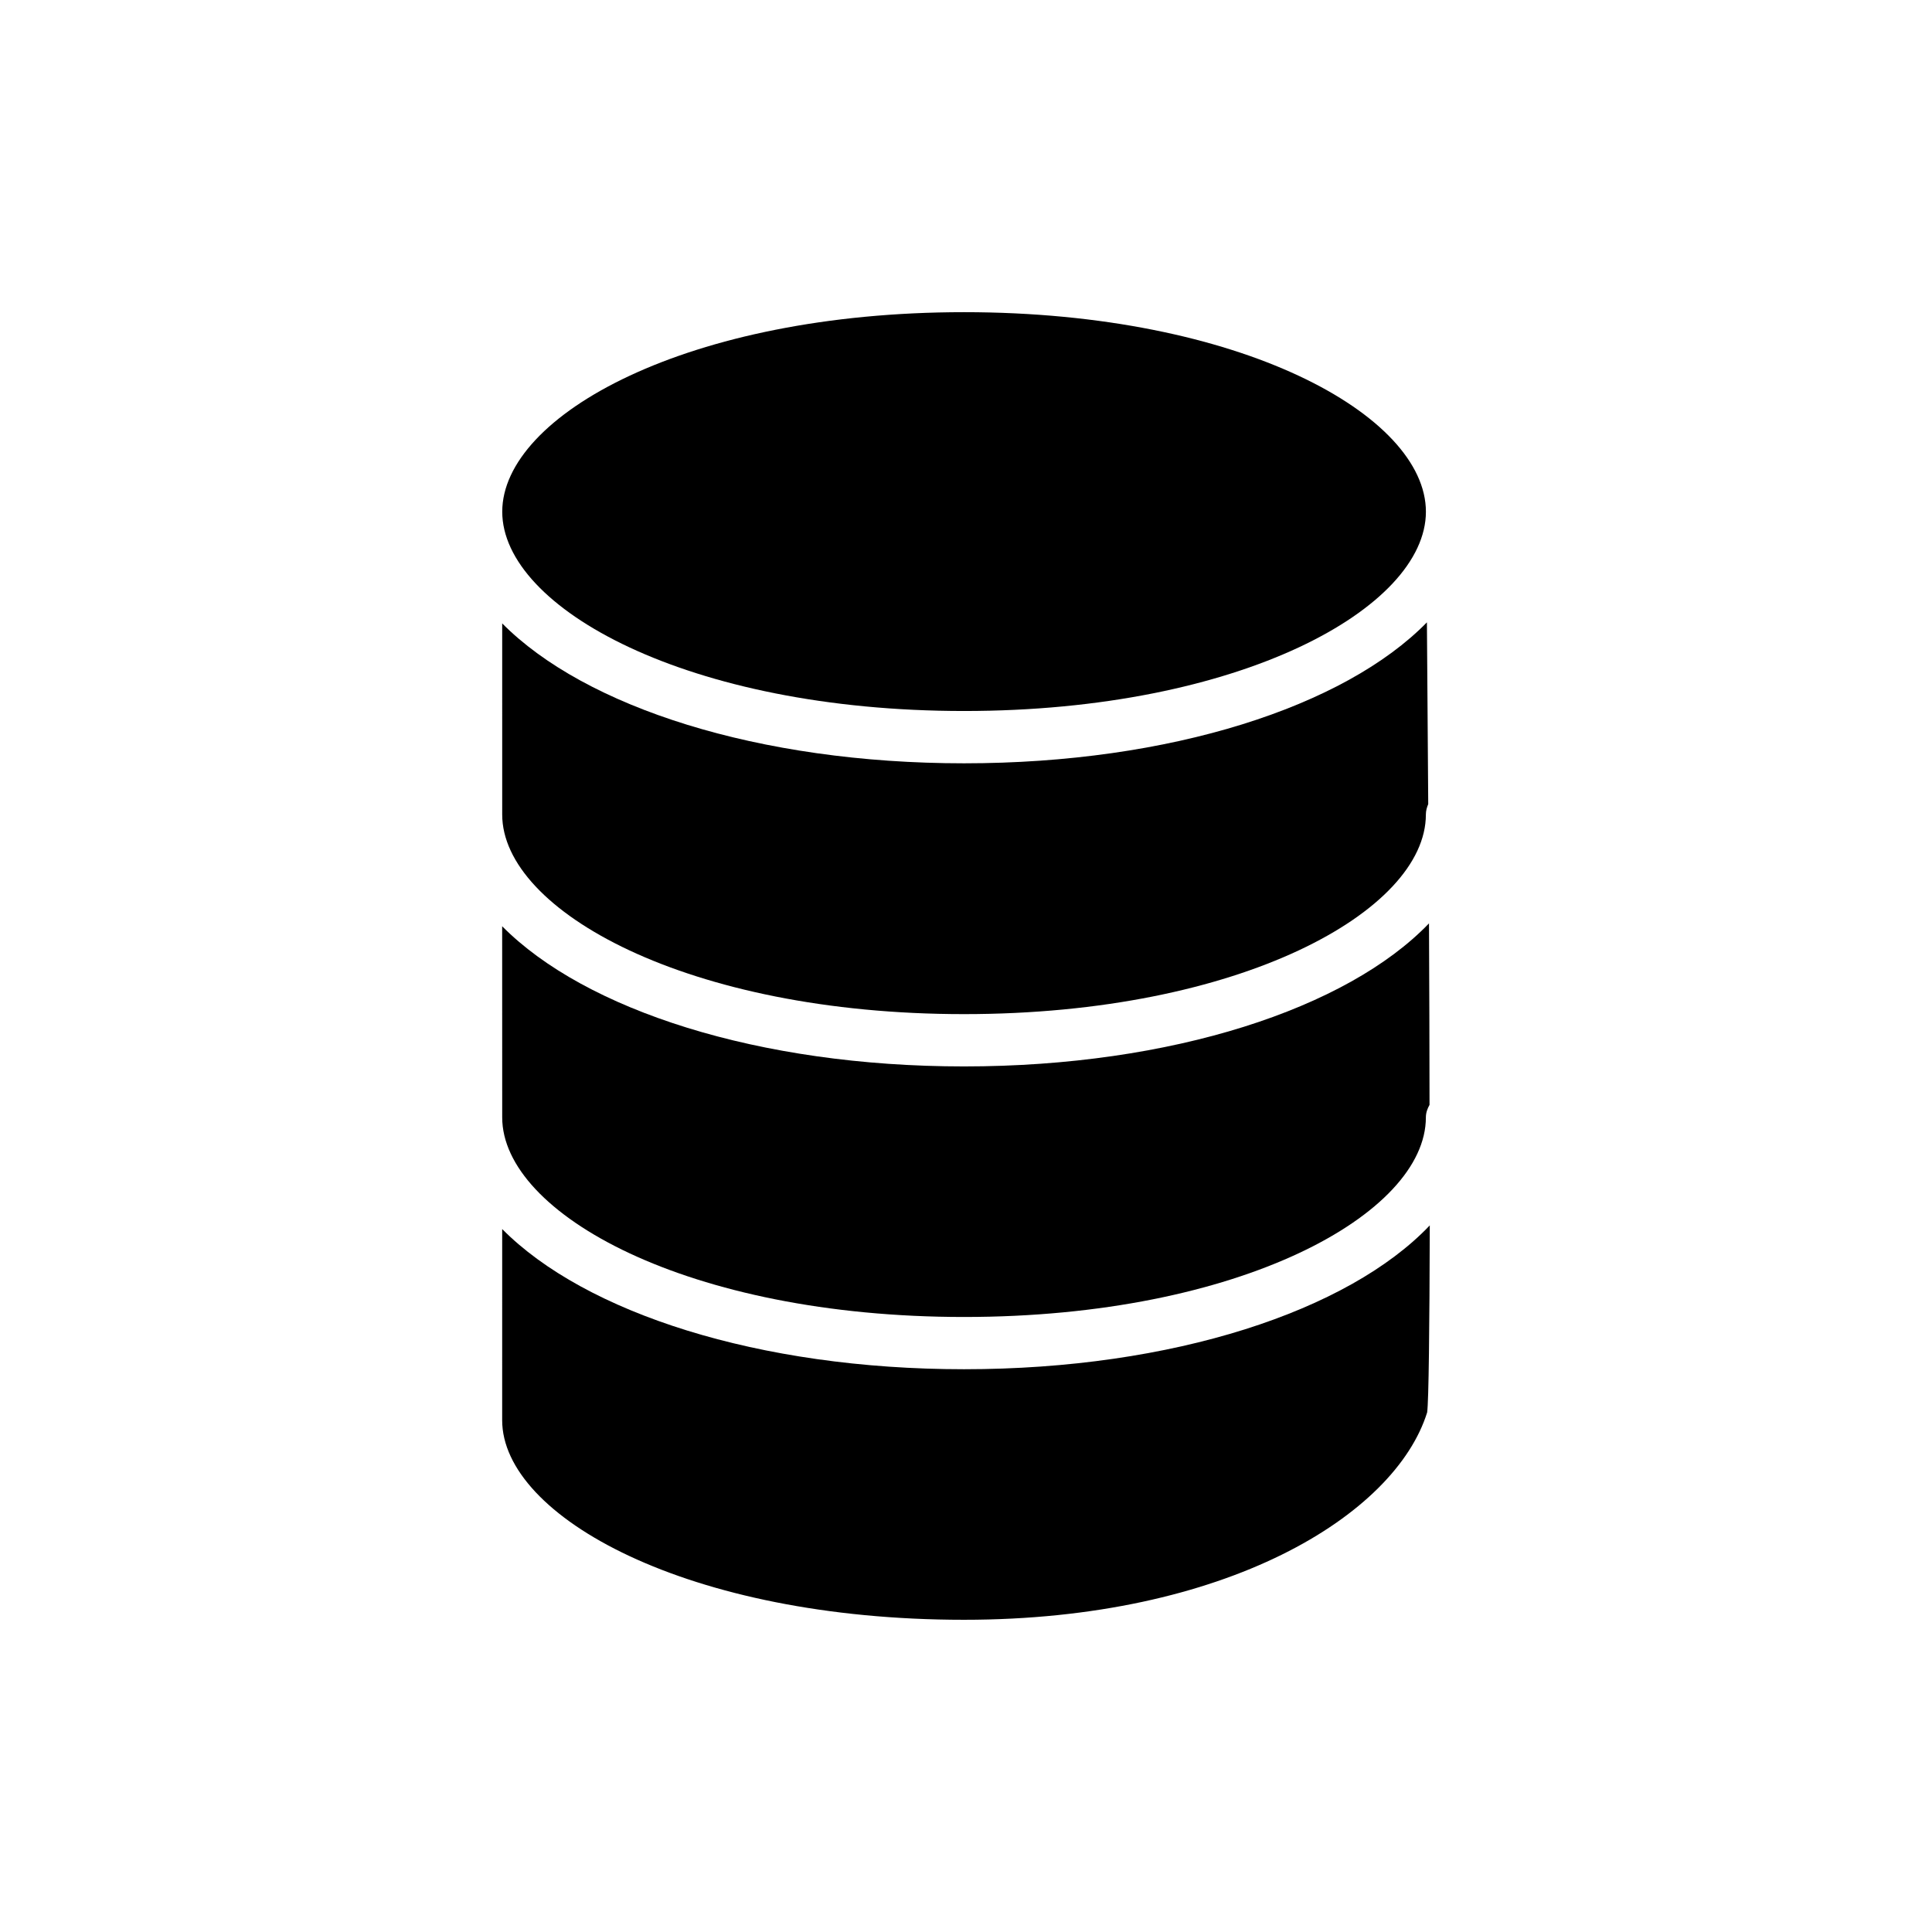
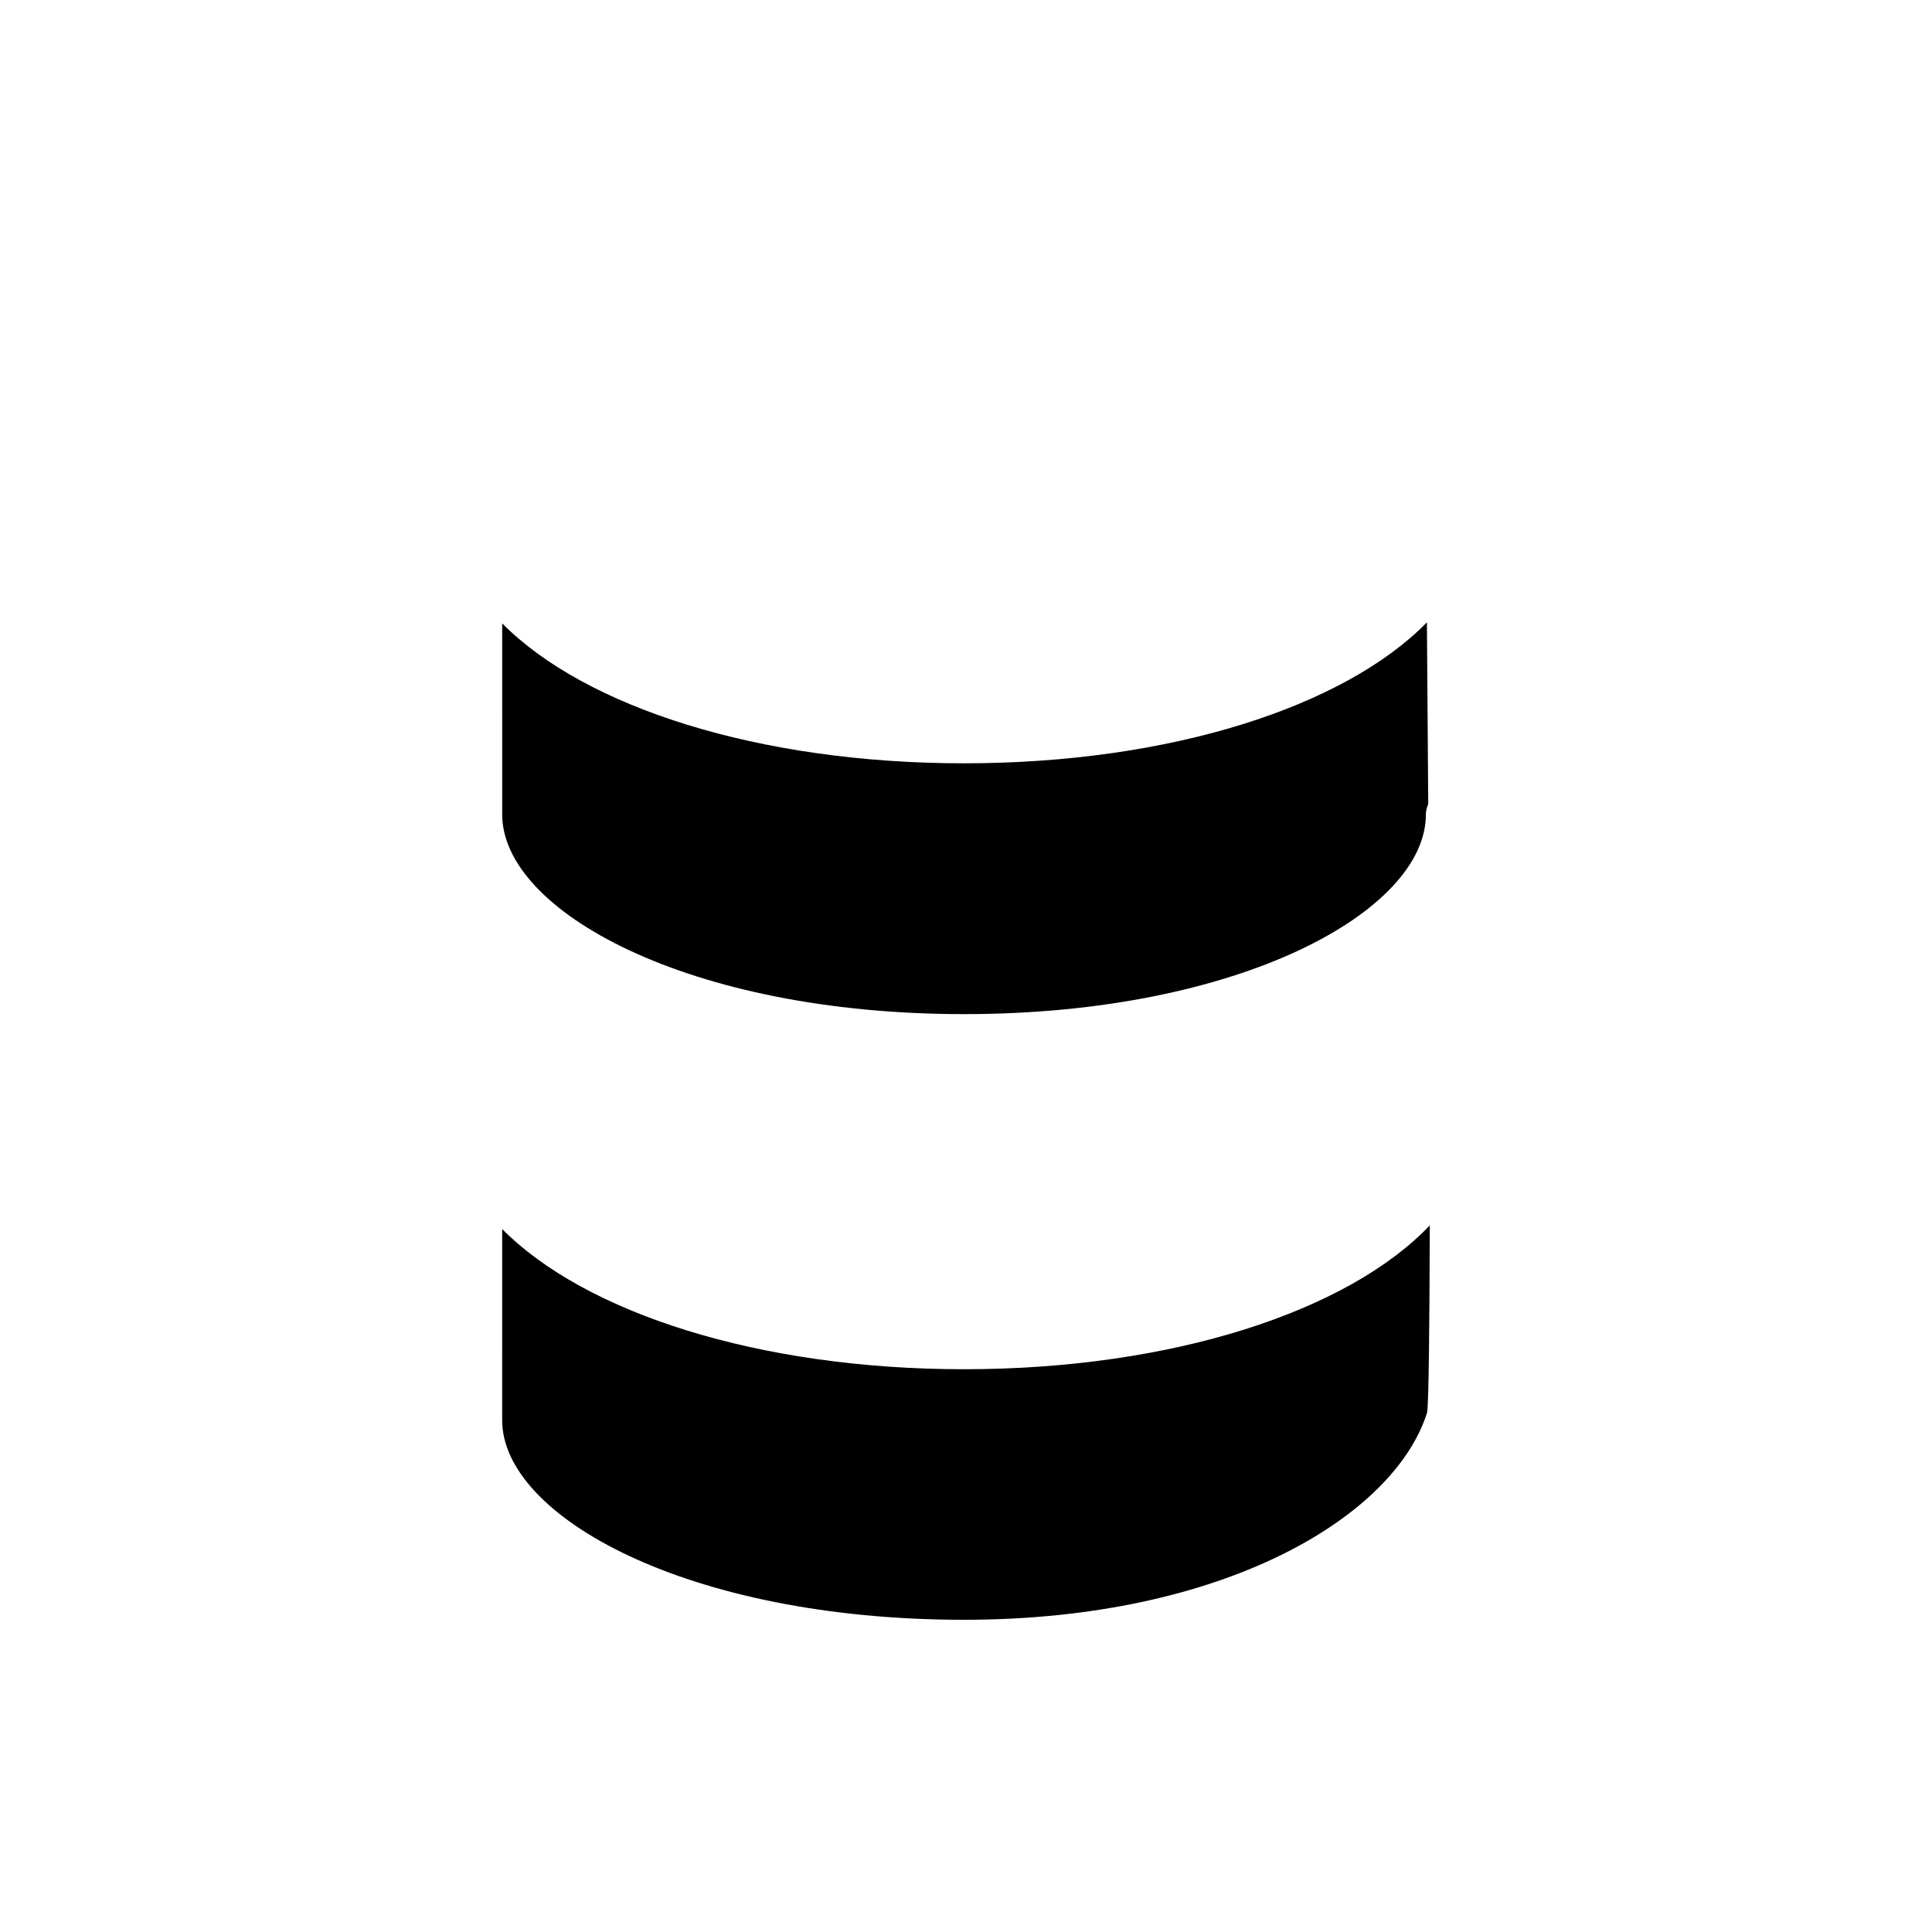
<svg xmlns="http://www.w3.org/2000/svg" fill="#000000" width="800px" height="800px" version="1.1" viewBox="144 144 512 512">
  <g>
-     <path d="m521.88 279.61c0-25.574-49.145-52.879-122.39-52.879-73.188 0-122.39 27.305-122.39 52.879 0 25.504 49.207 52.812 122.39 52.812 73.25 0 122.39-27.309 122.39-52.812z" />
    <path d="m277.09 359.87c0 25.504 49.207 52.883 122.39 52.883 73.25 0 122.39-27.375 122.39-52.883 0-1.039 0.277-1.941 0.625-2.773-0.141-16.355-0.207-32.574-0.348-48.168-21.832 22.316-67.922 37.355-122.67 37.355-54.477 0-100.43-14.902-122.39-37.078z" />
    <path d="m277.08 520.38c0 25.504 49.207 52.879 122.39 52.879 69.375 0 114.22-27.652 122.74-54.961 0.414-2.981 0.625-22.109 0.695-49.555-21.547 22.664-68.051 38.117-123.43 38.117-54.477 0-100.43-14.969-122.39-37.148z" />
-     <path d="m277.09 440.13c0 25.504 49.207 52.883 122.39 52.883 73.25 0 122.39-27.375 122.39-52.883 0-1.246 0.418-2.356 0.969-3.328 0-15.109-0.07-31.395-0.141-48.098-21.625 22.523-68.059 37.91-123.23 37.91-54.477 0-100.43-14.969-122.39-37.148z" />
  </g>
</svg>